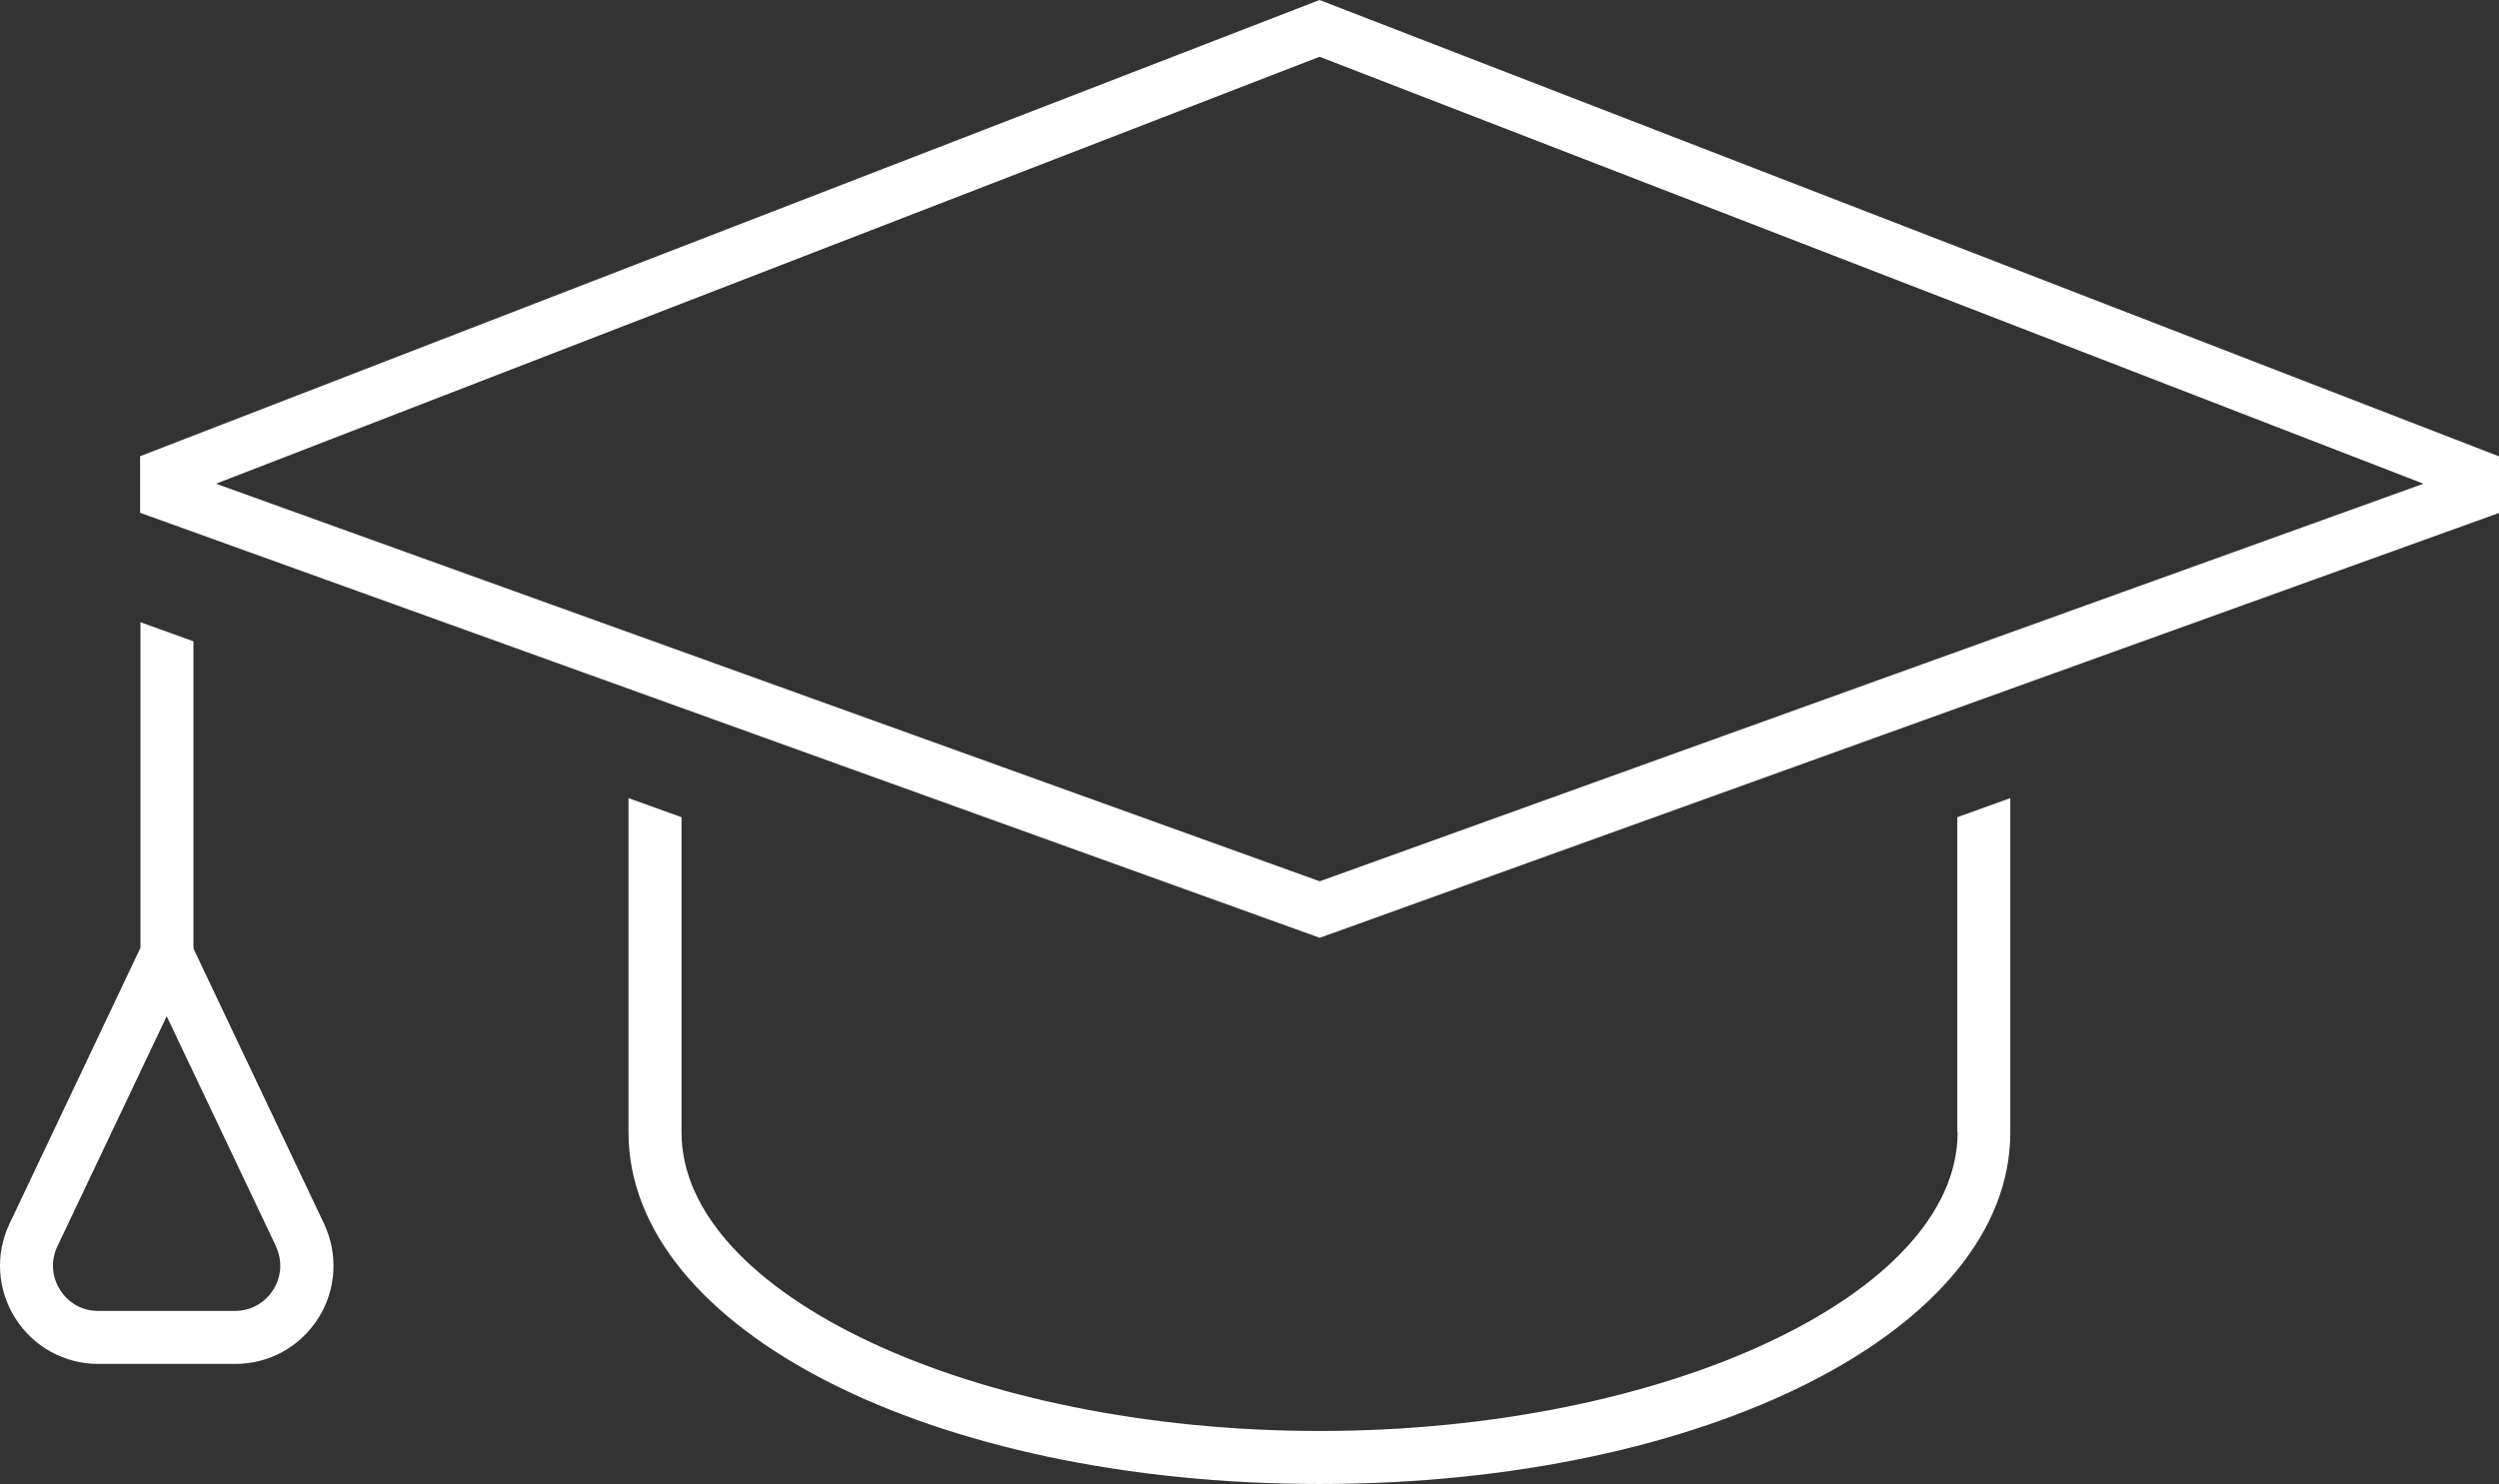
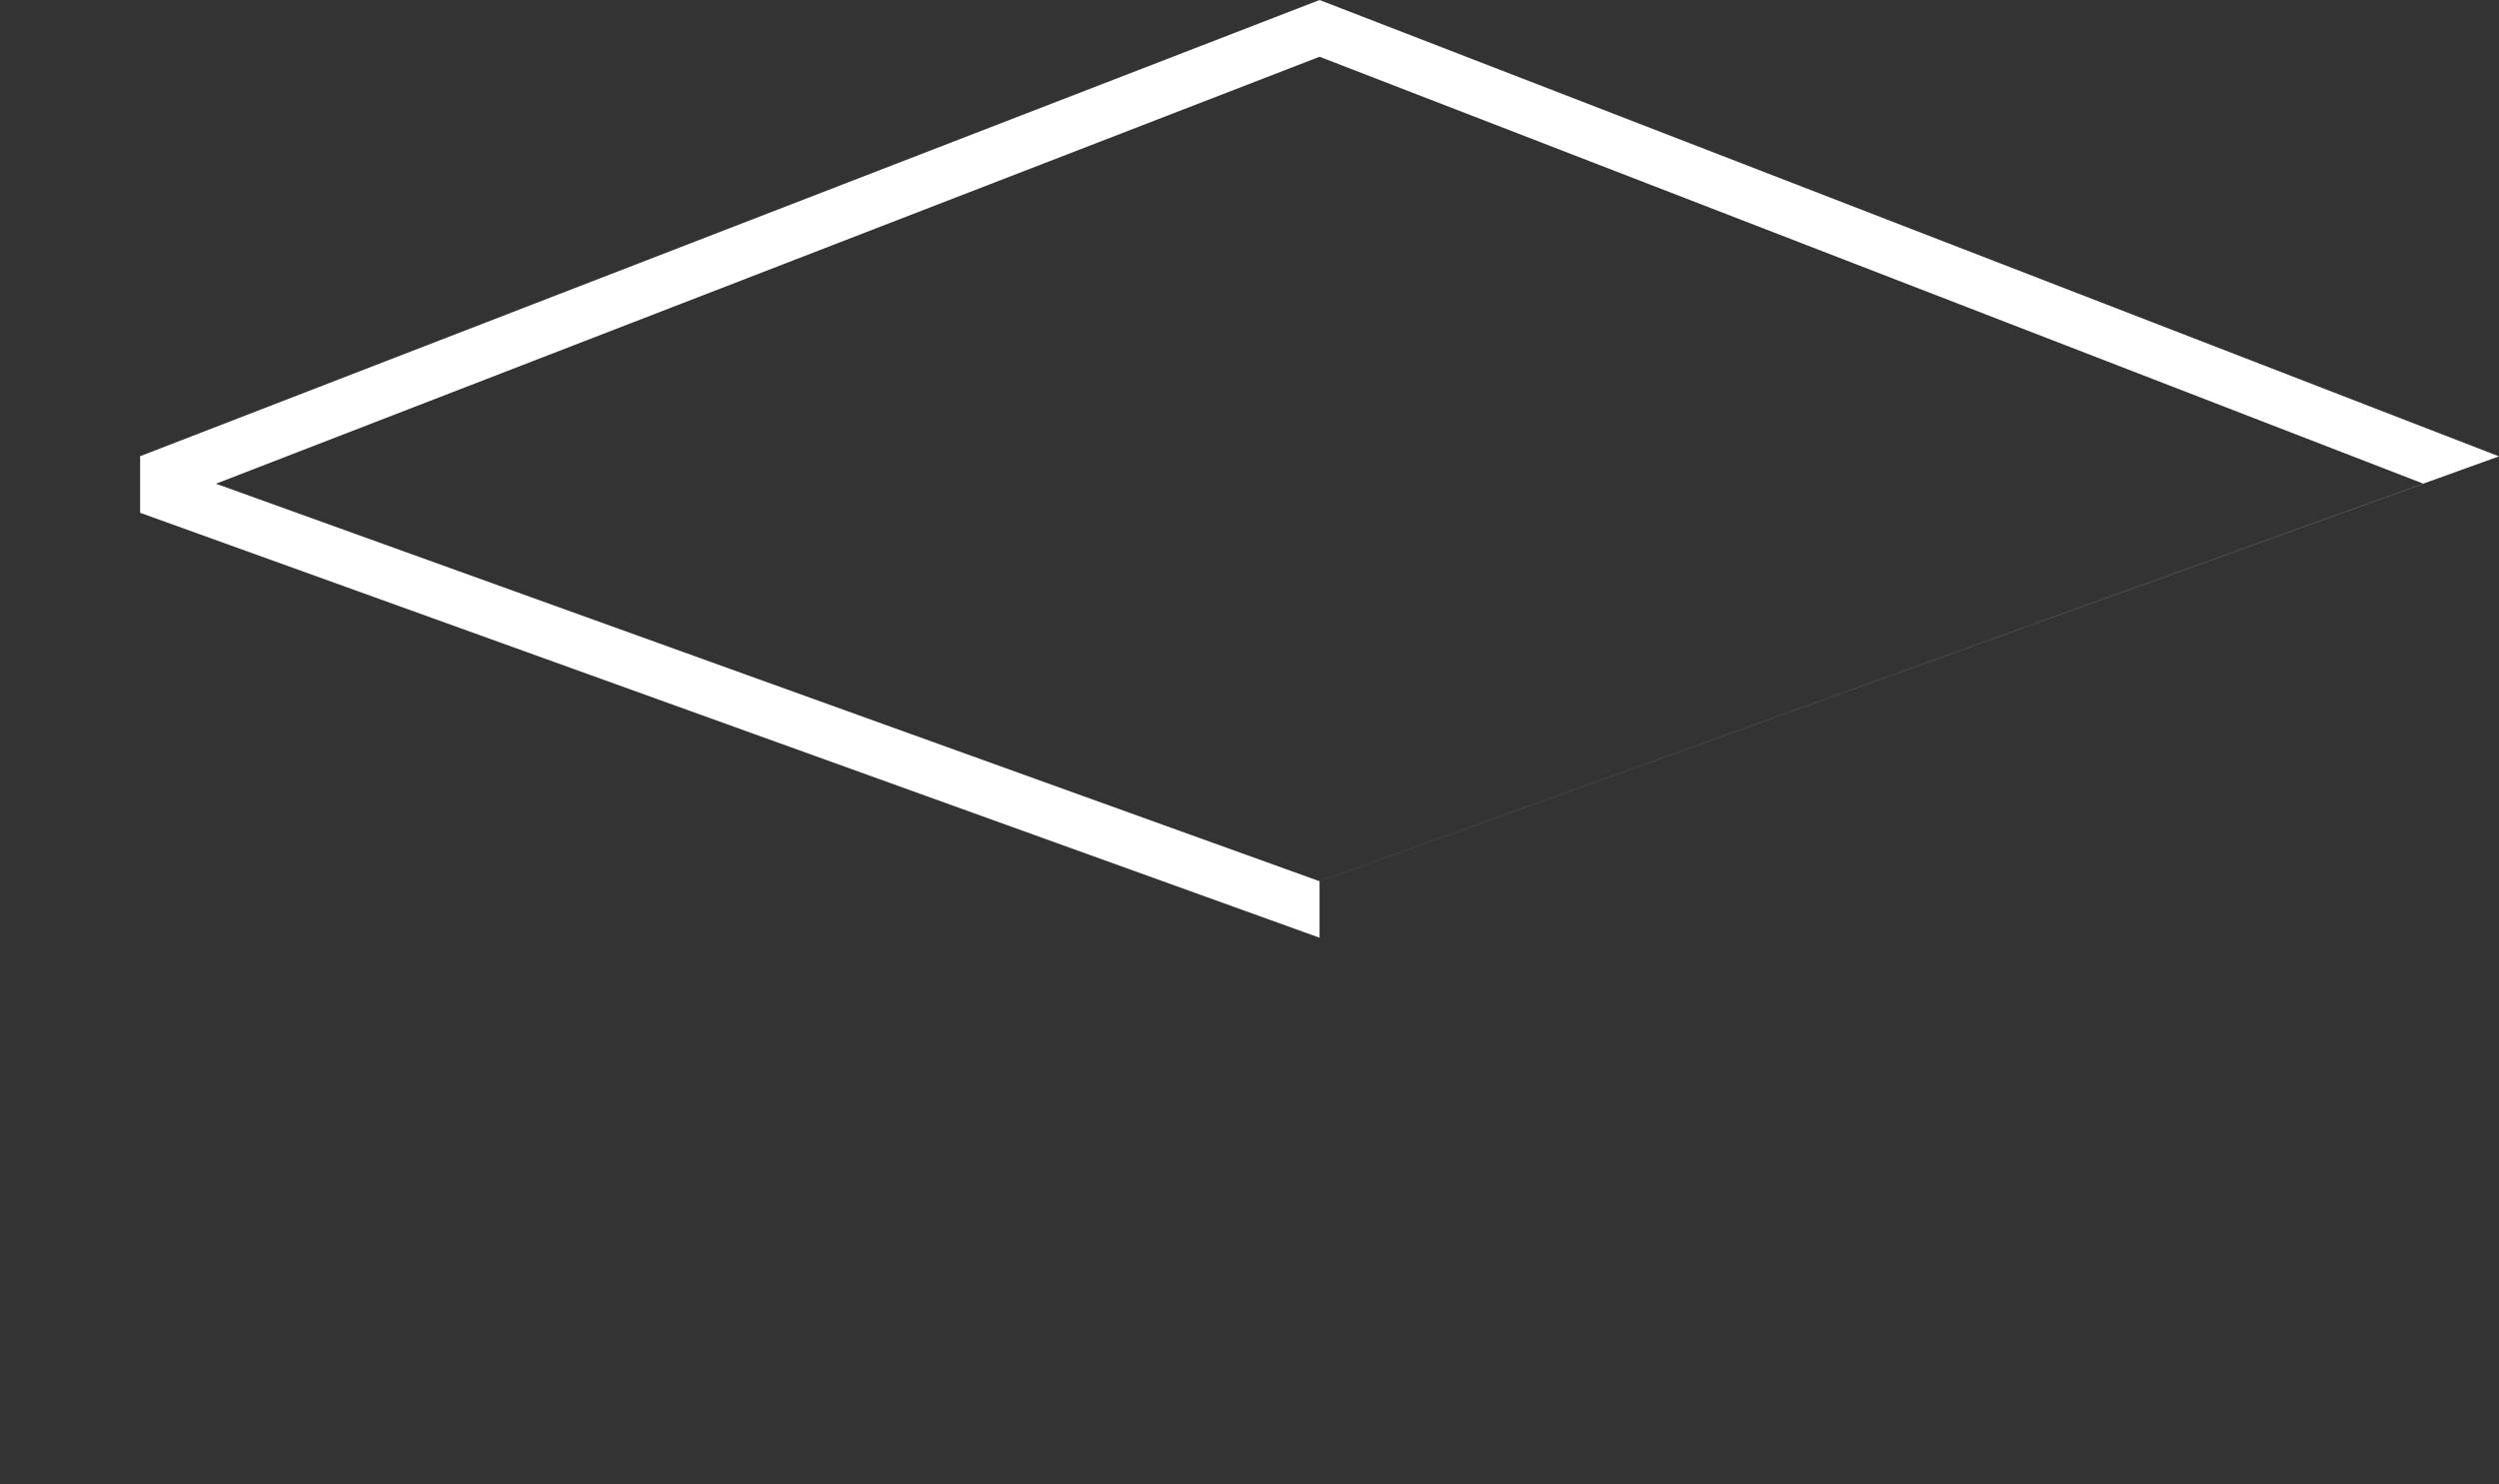
<svg xmlns="http://www.w3.org/2000/svg" id="Calque_2" data-name="Calque 2" viewBox="0 0 159.8 94.92">
  <rect x="0" y="0" width="159.8" height="94.92" fill="#333333" stroke="none" />
  <defs>
    <style>
      .cls-1 {
        fill: #fff;
      }

      .cls-2 {
        fill: none;
      }
    </style>
  </defs>
  <g id="_àð_1" data-name="˜àð_1">
-     <polygon class="cls-2" points="84.38 58.18 8.97 31 84.38 1.82 159.8 31 84.38 58.18" />
    <g>
-       <path class="cls-1" d="M8.96,60.67L.61,78.27c-.93,1.96-.79,4.22.37,6.05,1.16,1.83,3.14,2.92,5.31,2.92h8.75c2.17,0,4.15-1.09,5.31-2.92,1.16-1.83,1.29-4.09.37-6.05l-8.35-17.6v-19.65l-3.39-1.22v20.87ZM17.64,79.72c.43.91.37,1.93-.17,2.78-.54.85-1.43,1.35-2.44,1.35H6.28c-1.01,0-1.9-.49-2.44-1.35-.54-.85-.6-1.87-.17-2.78l6.99-14.72,6.99,14.72Z" />
-       <path class="cls-1" d="M125.18,72.43c0,10.35-18.68,19.1-40.8,19.1s-40.8-8.75-40.8-19.1v-20.16l-3.39-1.22v21.38c0,12.61,19.41,22.49,44.18,22.49s44.18-9.88,44.18-22.49v-21.38l-3.39,1.22v20.16Z" />
-     </g>
-     <path class="cls-1" d="M84.38,59.98L8.96,32.8v-3.62L84.38,0l75.42,29.19v3.62l-75.42,27.18ZM13.81,30.94l70.58,25.43,70.58-25.43L84.38,3.63,13.81,30.94Z" />
+       </g>
+     <path class="cls-1" d="M84.38,59.98L8.96,32.8v-3.62L84.38,0l75.42,29.19l-75.42,27.18ZM13.81,30.94l70.58,25.43,70.58-25.43L84.38,3.63,13.81,30.94Z" />
  </g>
</svg>